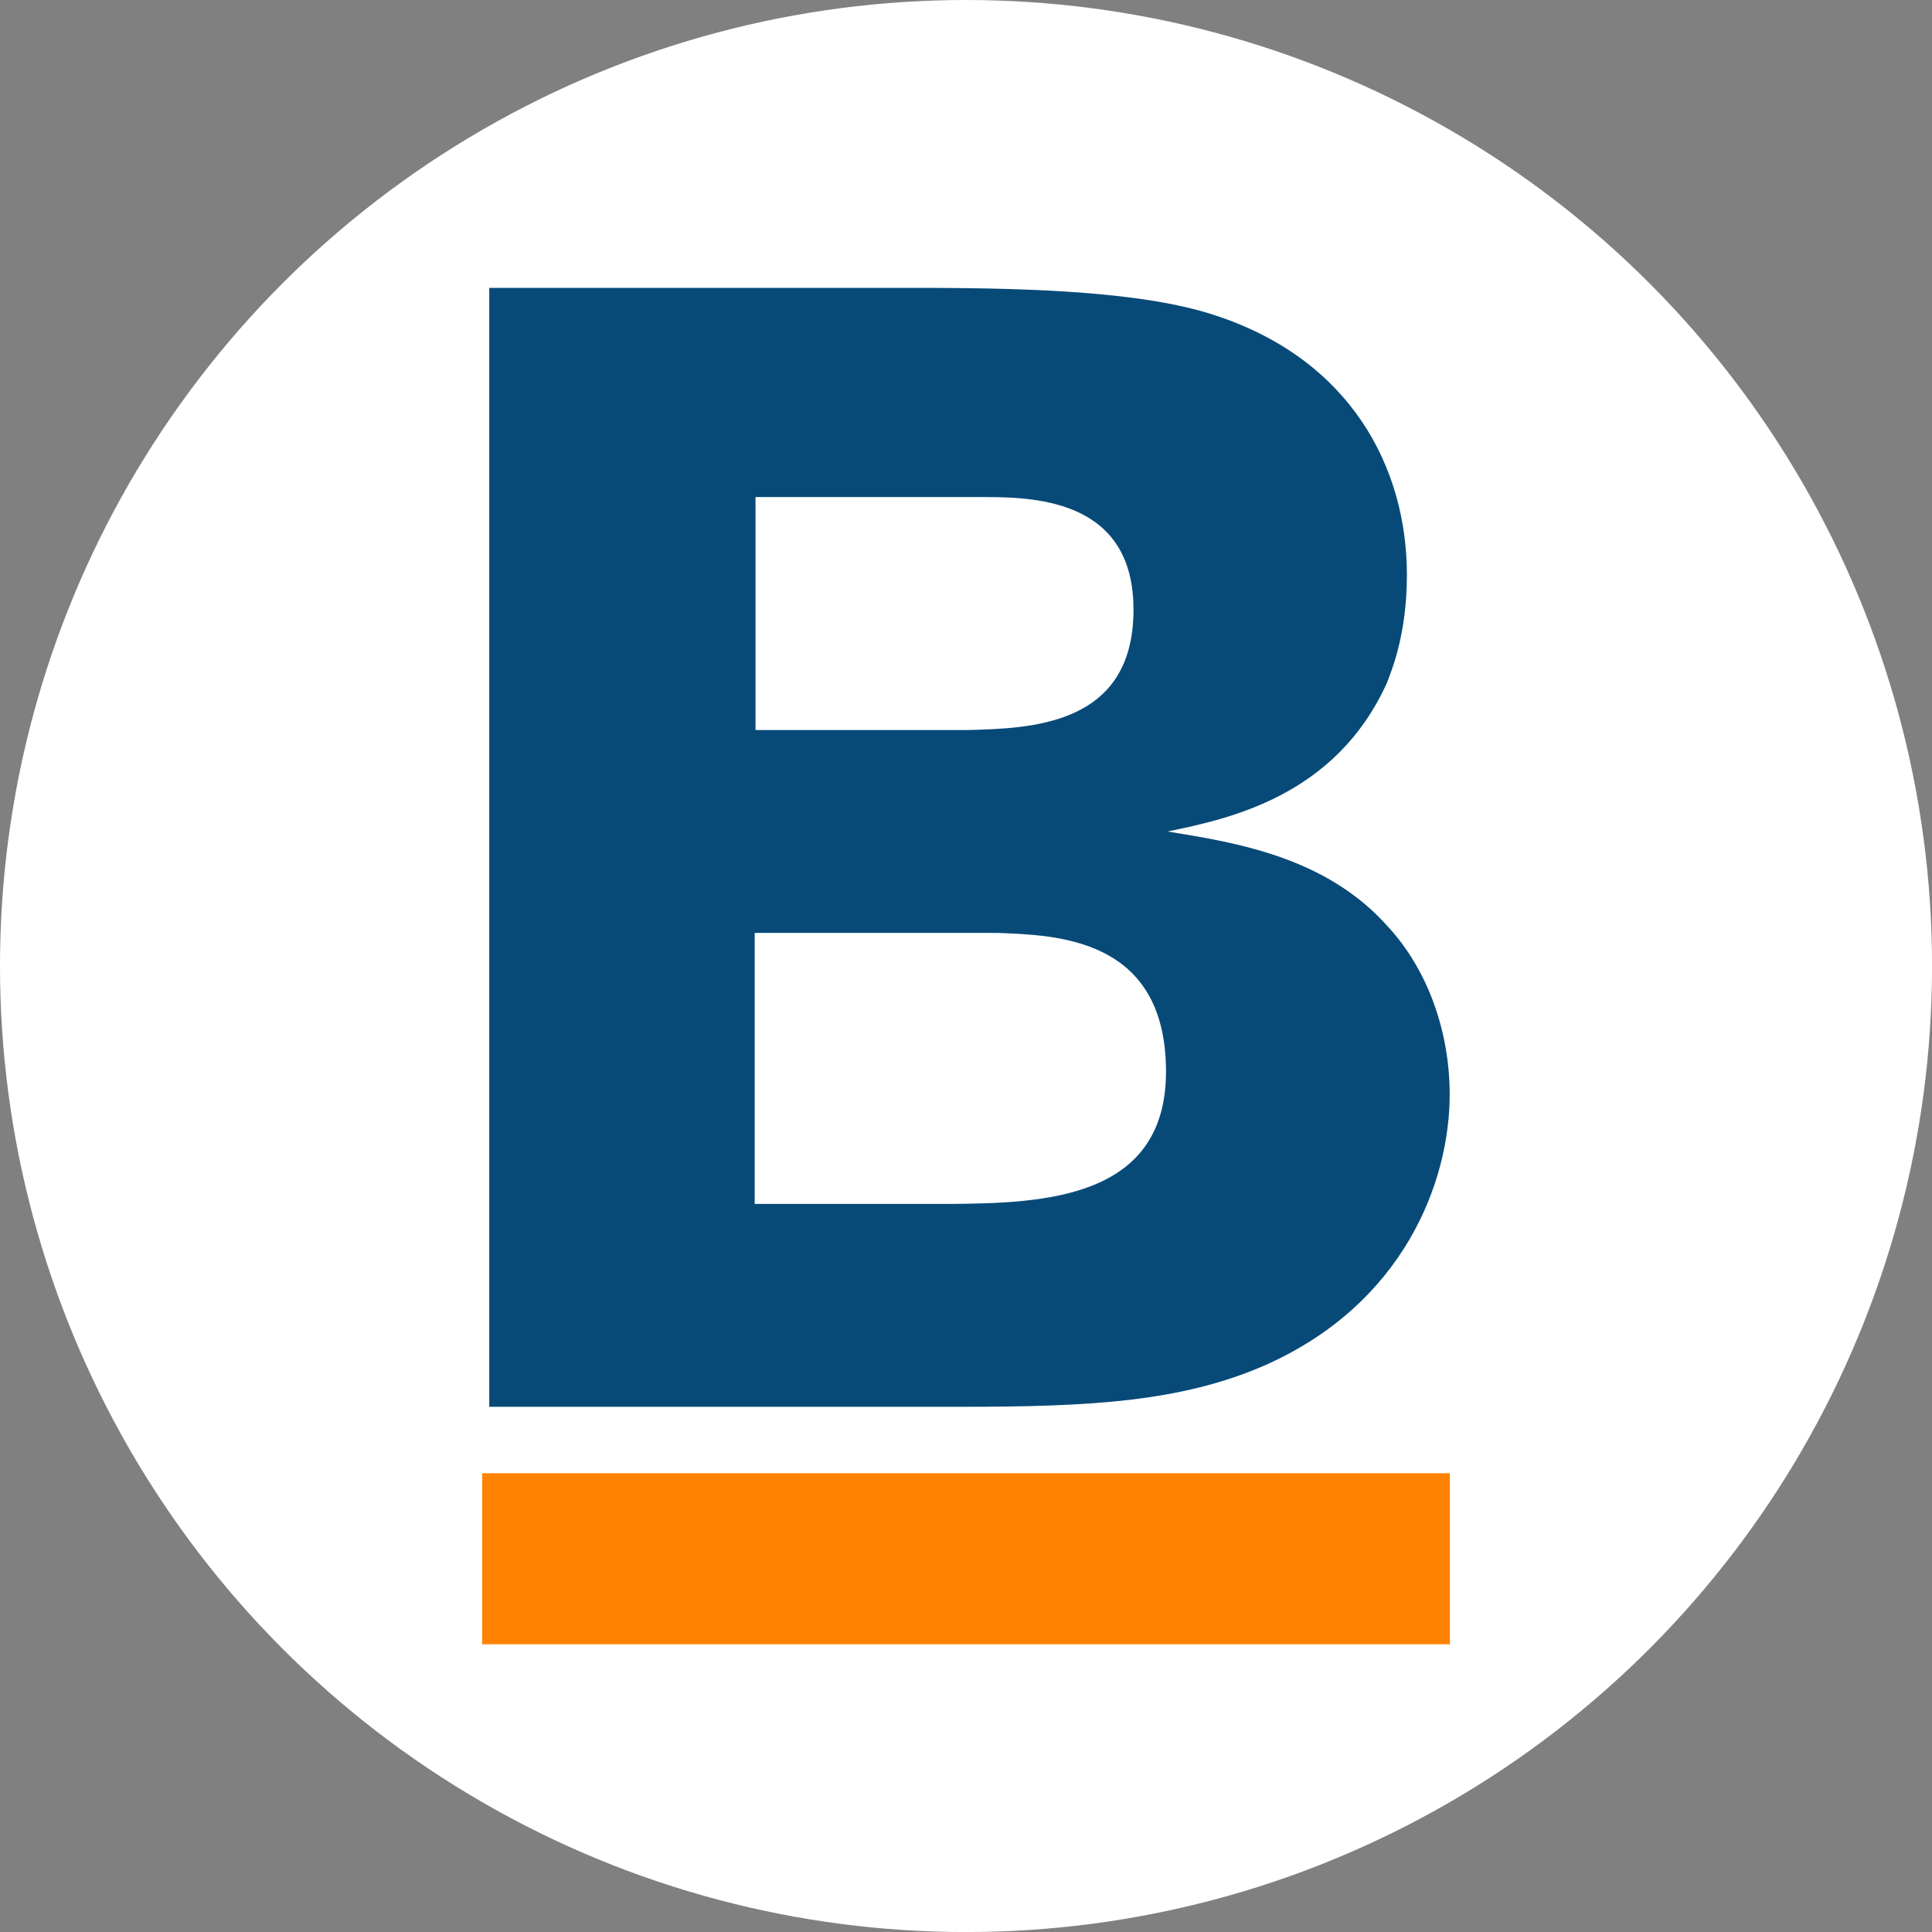
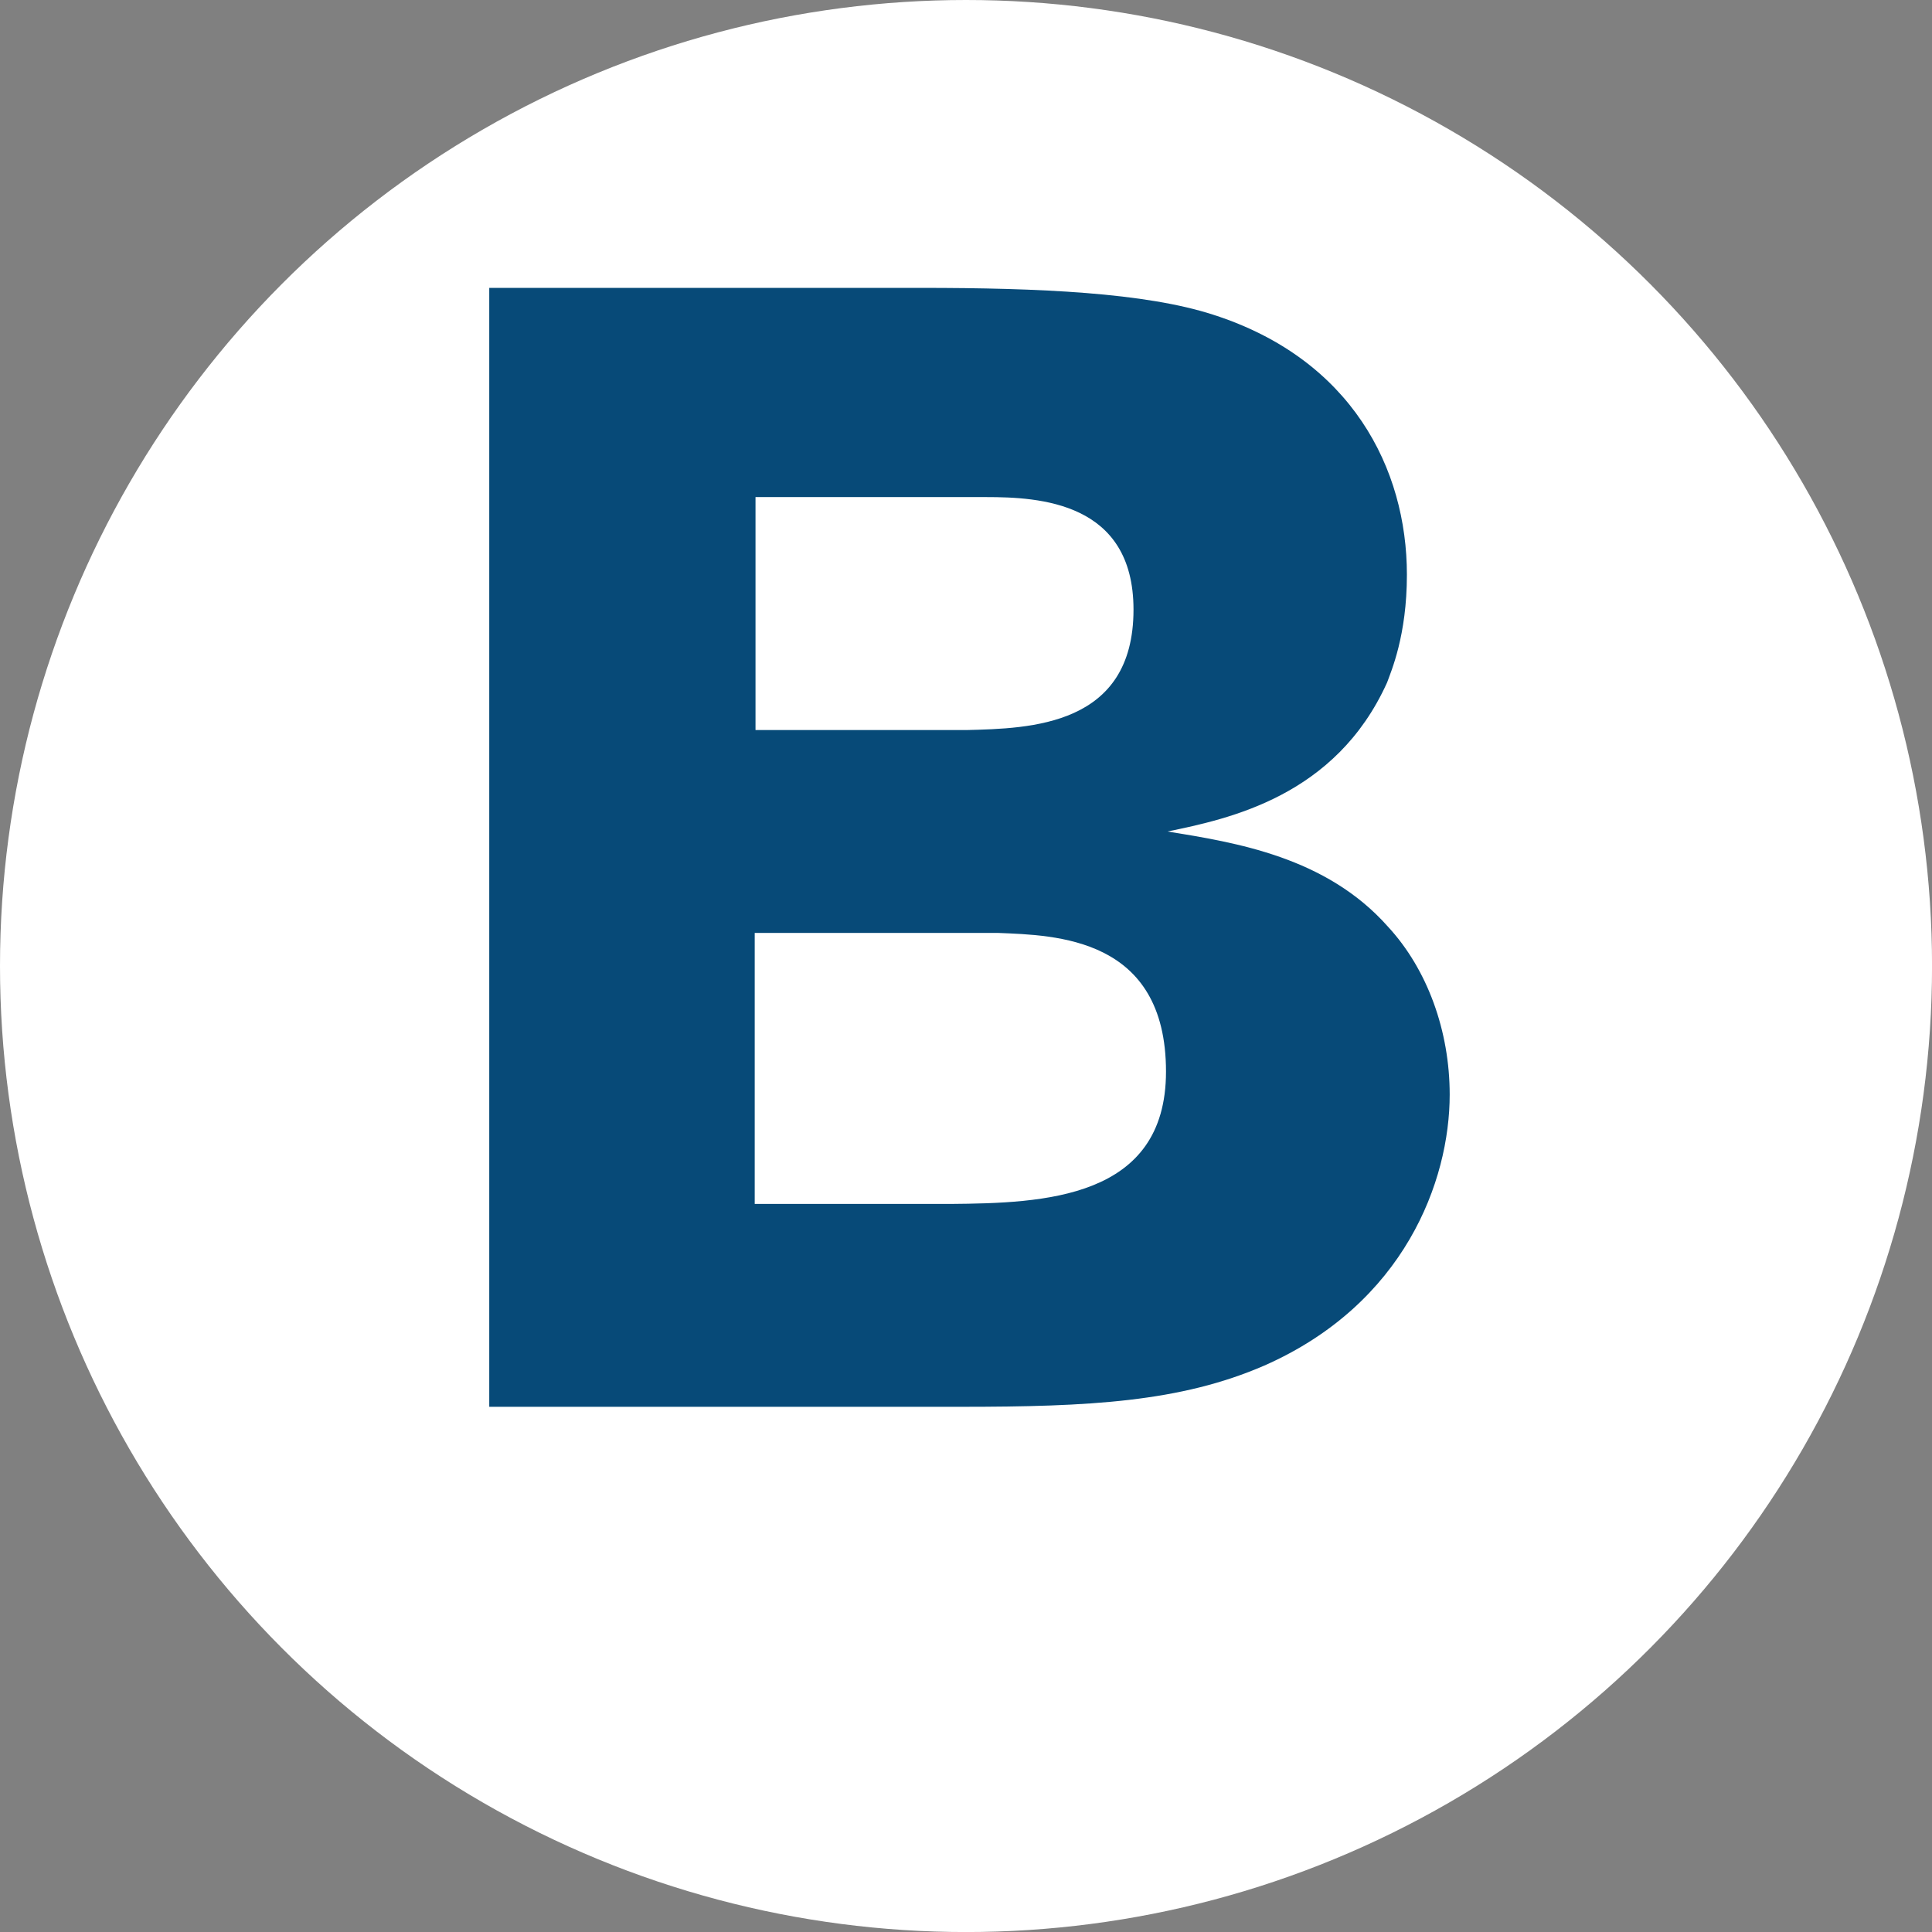
<svg xmlns="http://www.w3.org/2000/svg" xmlns:xlink="http://www.w3.org/1999/xlink" id="BACKGROUND" viewBox="0 0 459.57 459.57">
  <rect x="0" y="0" width="459.57" height="459.57" fill="#808080" stroke="none" />
  <defs>
    <style>
      .cls-1 {
        fill: #fff;
      }

      .cls-2 {
        fill: #074a78;
      }

      .cls-3 {
        fill: #ff8300;
      }
    </style>
    <symbol id="glyph8-1" viewBox="0 0 12.12 14.12">
      <path id="path10773" class="cls-2" d="M0,0h5.95c1.62,0,2.77.06,3.83.52,1.77.78,2.34,2.33,2.34,3.42,0,.8-.28,1.58-.78,2.12-.78.88-1.92,1.06-2.78,1.2.77.16,2.12.44,2.77,1.88.05.14.25.59.25,1.36,0,1.34-.7,2.72-2.44,3.28-.86.28-2.2.34-3.69.34H0V0ZM6.27,11.48c.67,0,1.86-.06,1.86-1.42,0-1.47-1.3-1.5-2.11-1.52h-2.66v2.94h2.91ZM6.42,5.98c.72-.03,2.12-.05,2.12-1.75,0-1.61-1.55-1.66-2.72-1.67h-2.47v3.42h3.06Z" />
    </symbol>
  </defs>
  <circle class="cls-1" cx="229.79" cy="229.79" r="229.79" />
  <g>
    <use id="use16785" width="12.12" height="14.12" transform="translate(116.38 334.64) scale(18.85 -18.85)" xlink:href="#glyph8-1" />
-     <rect class="cls-3" x="114.69" y="350.44" width="230.2" height="40.69" />
  </g>
</svg>